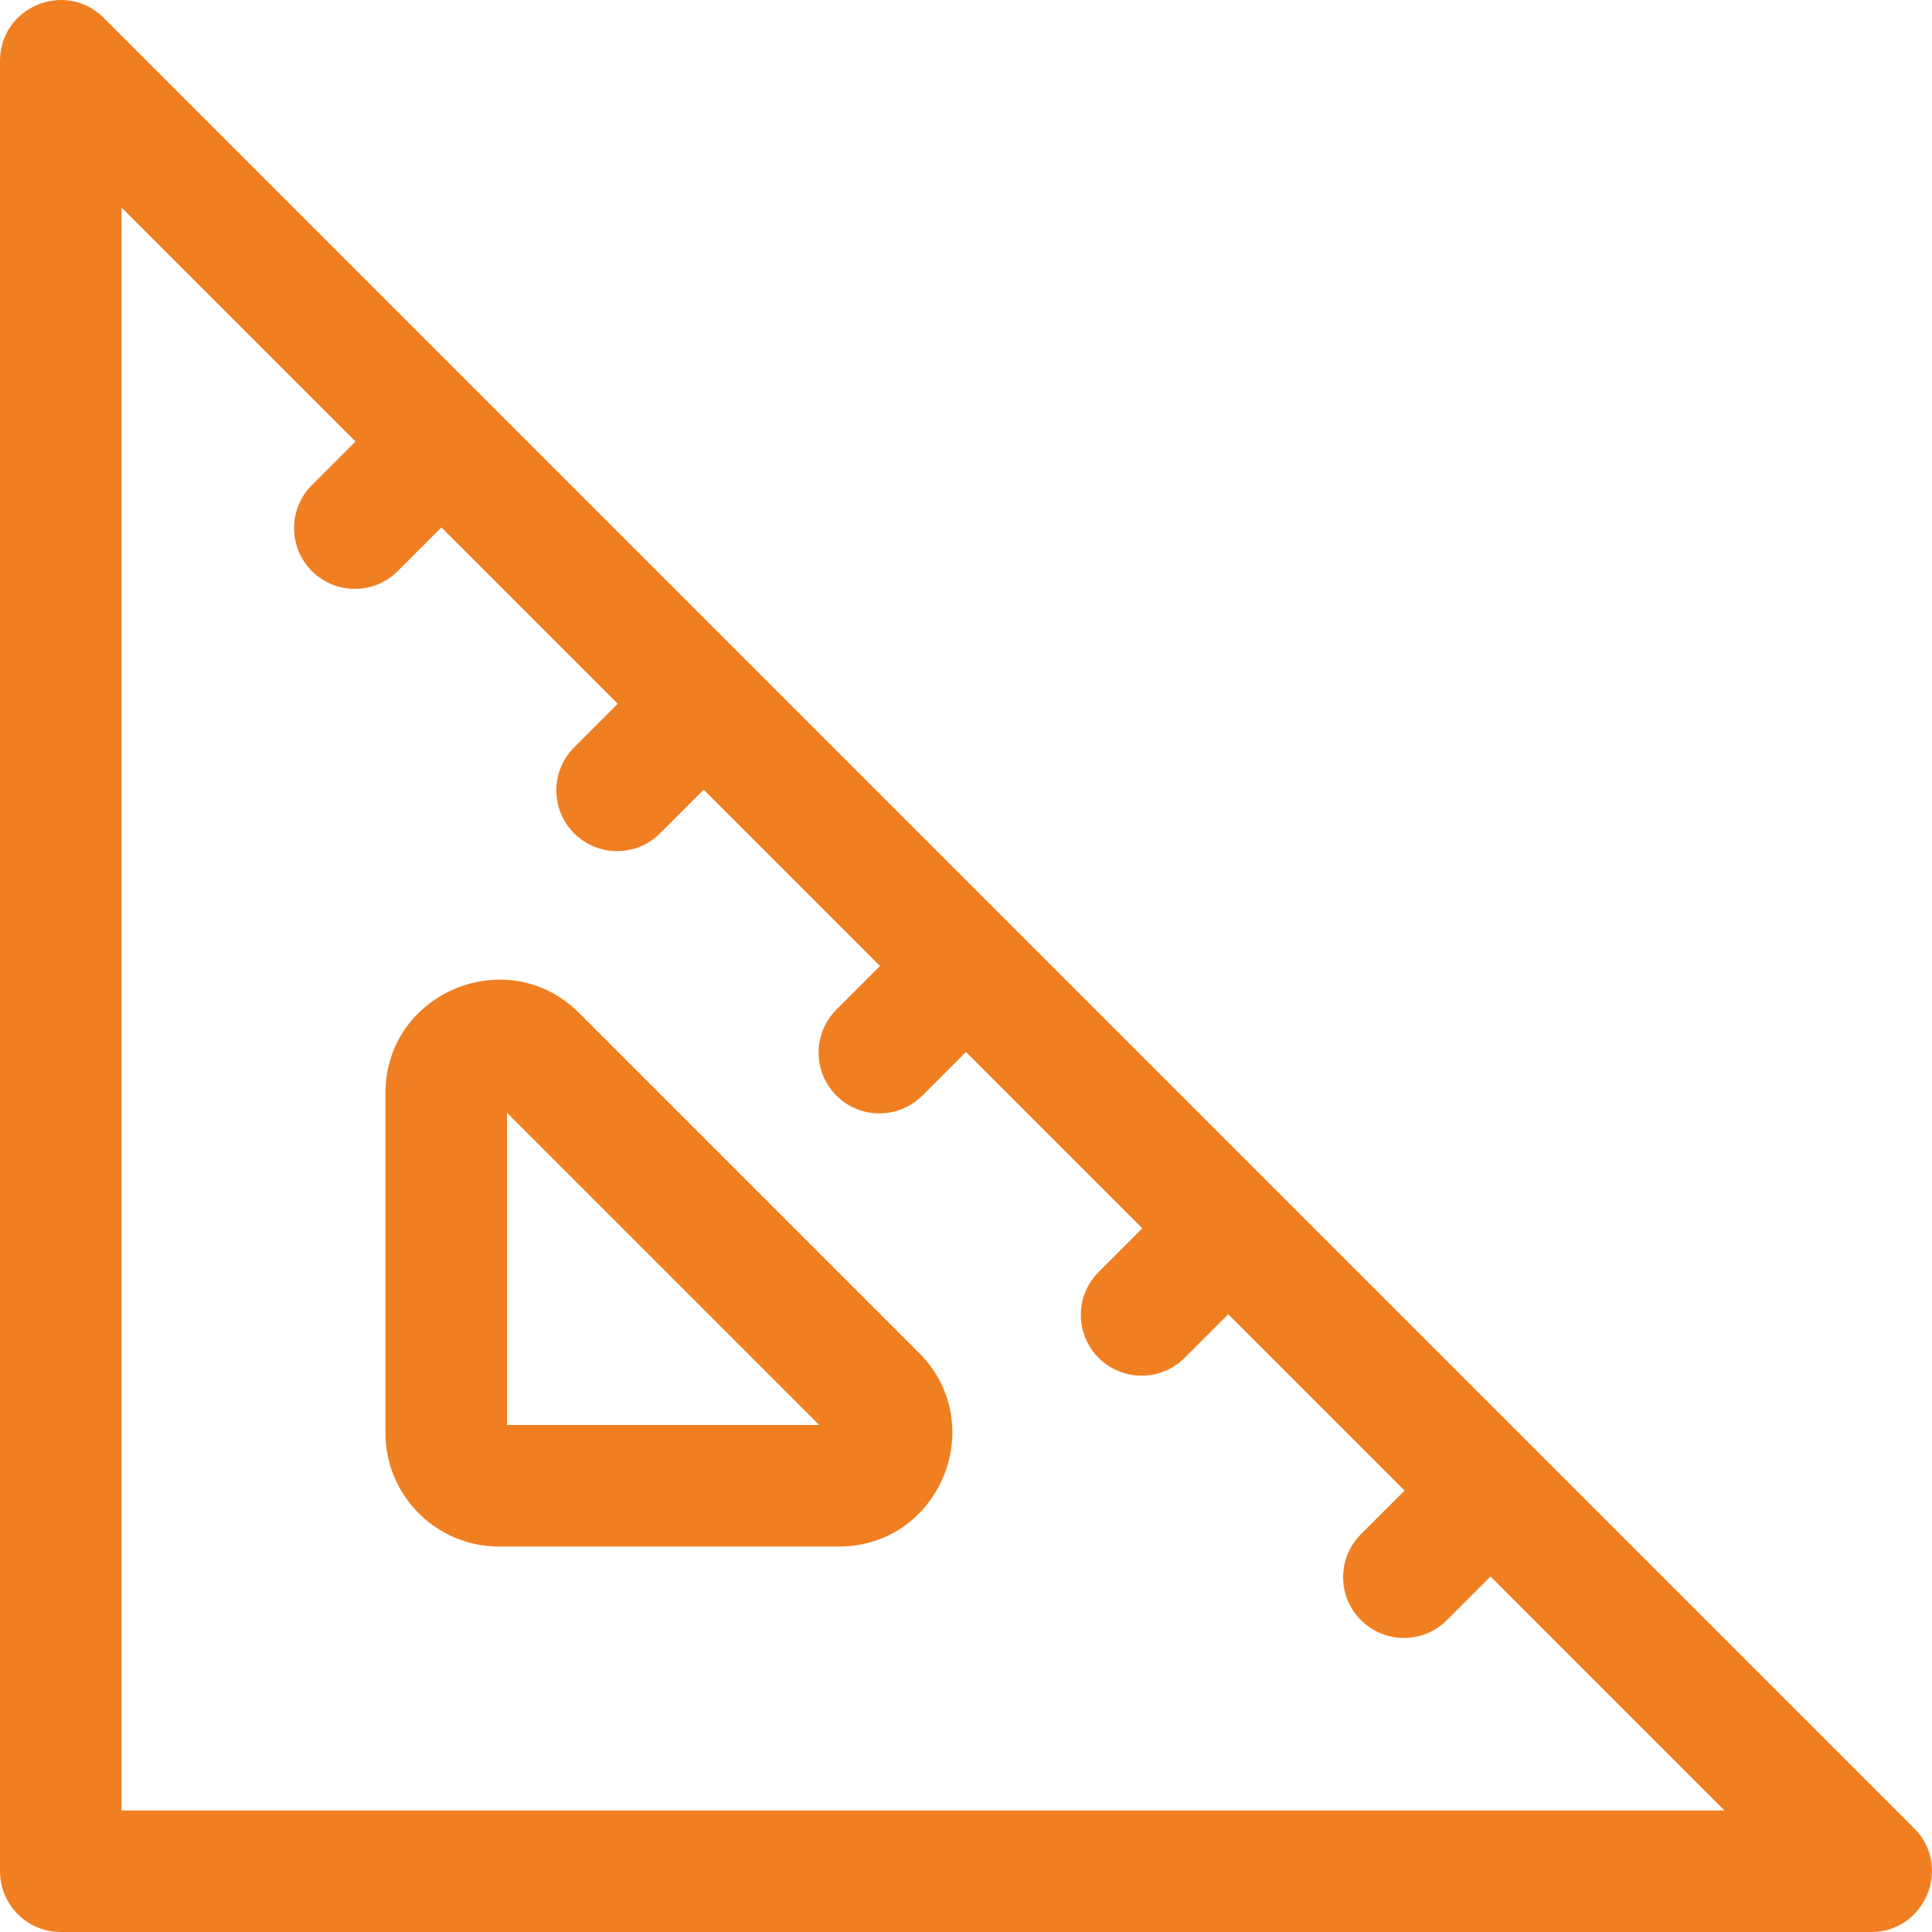
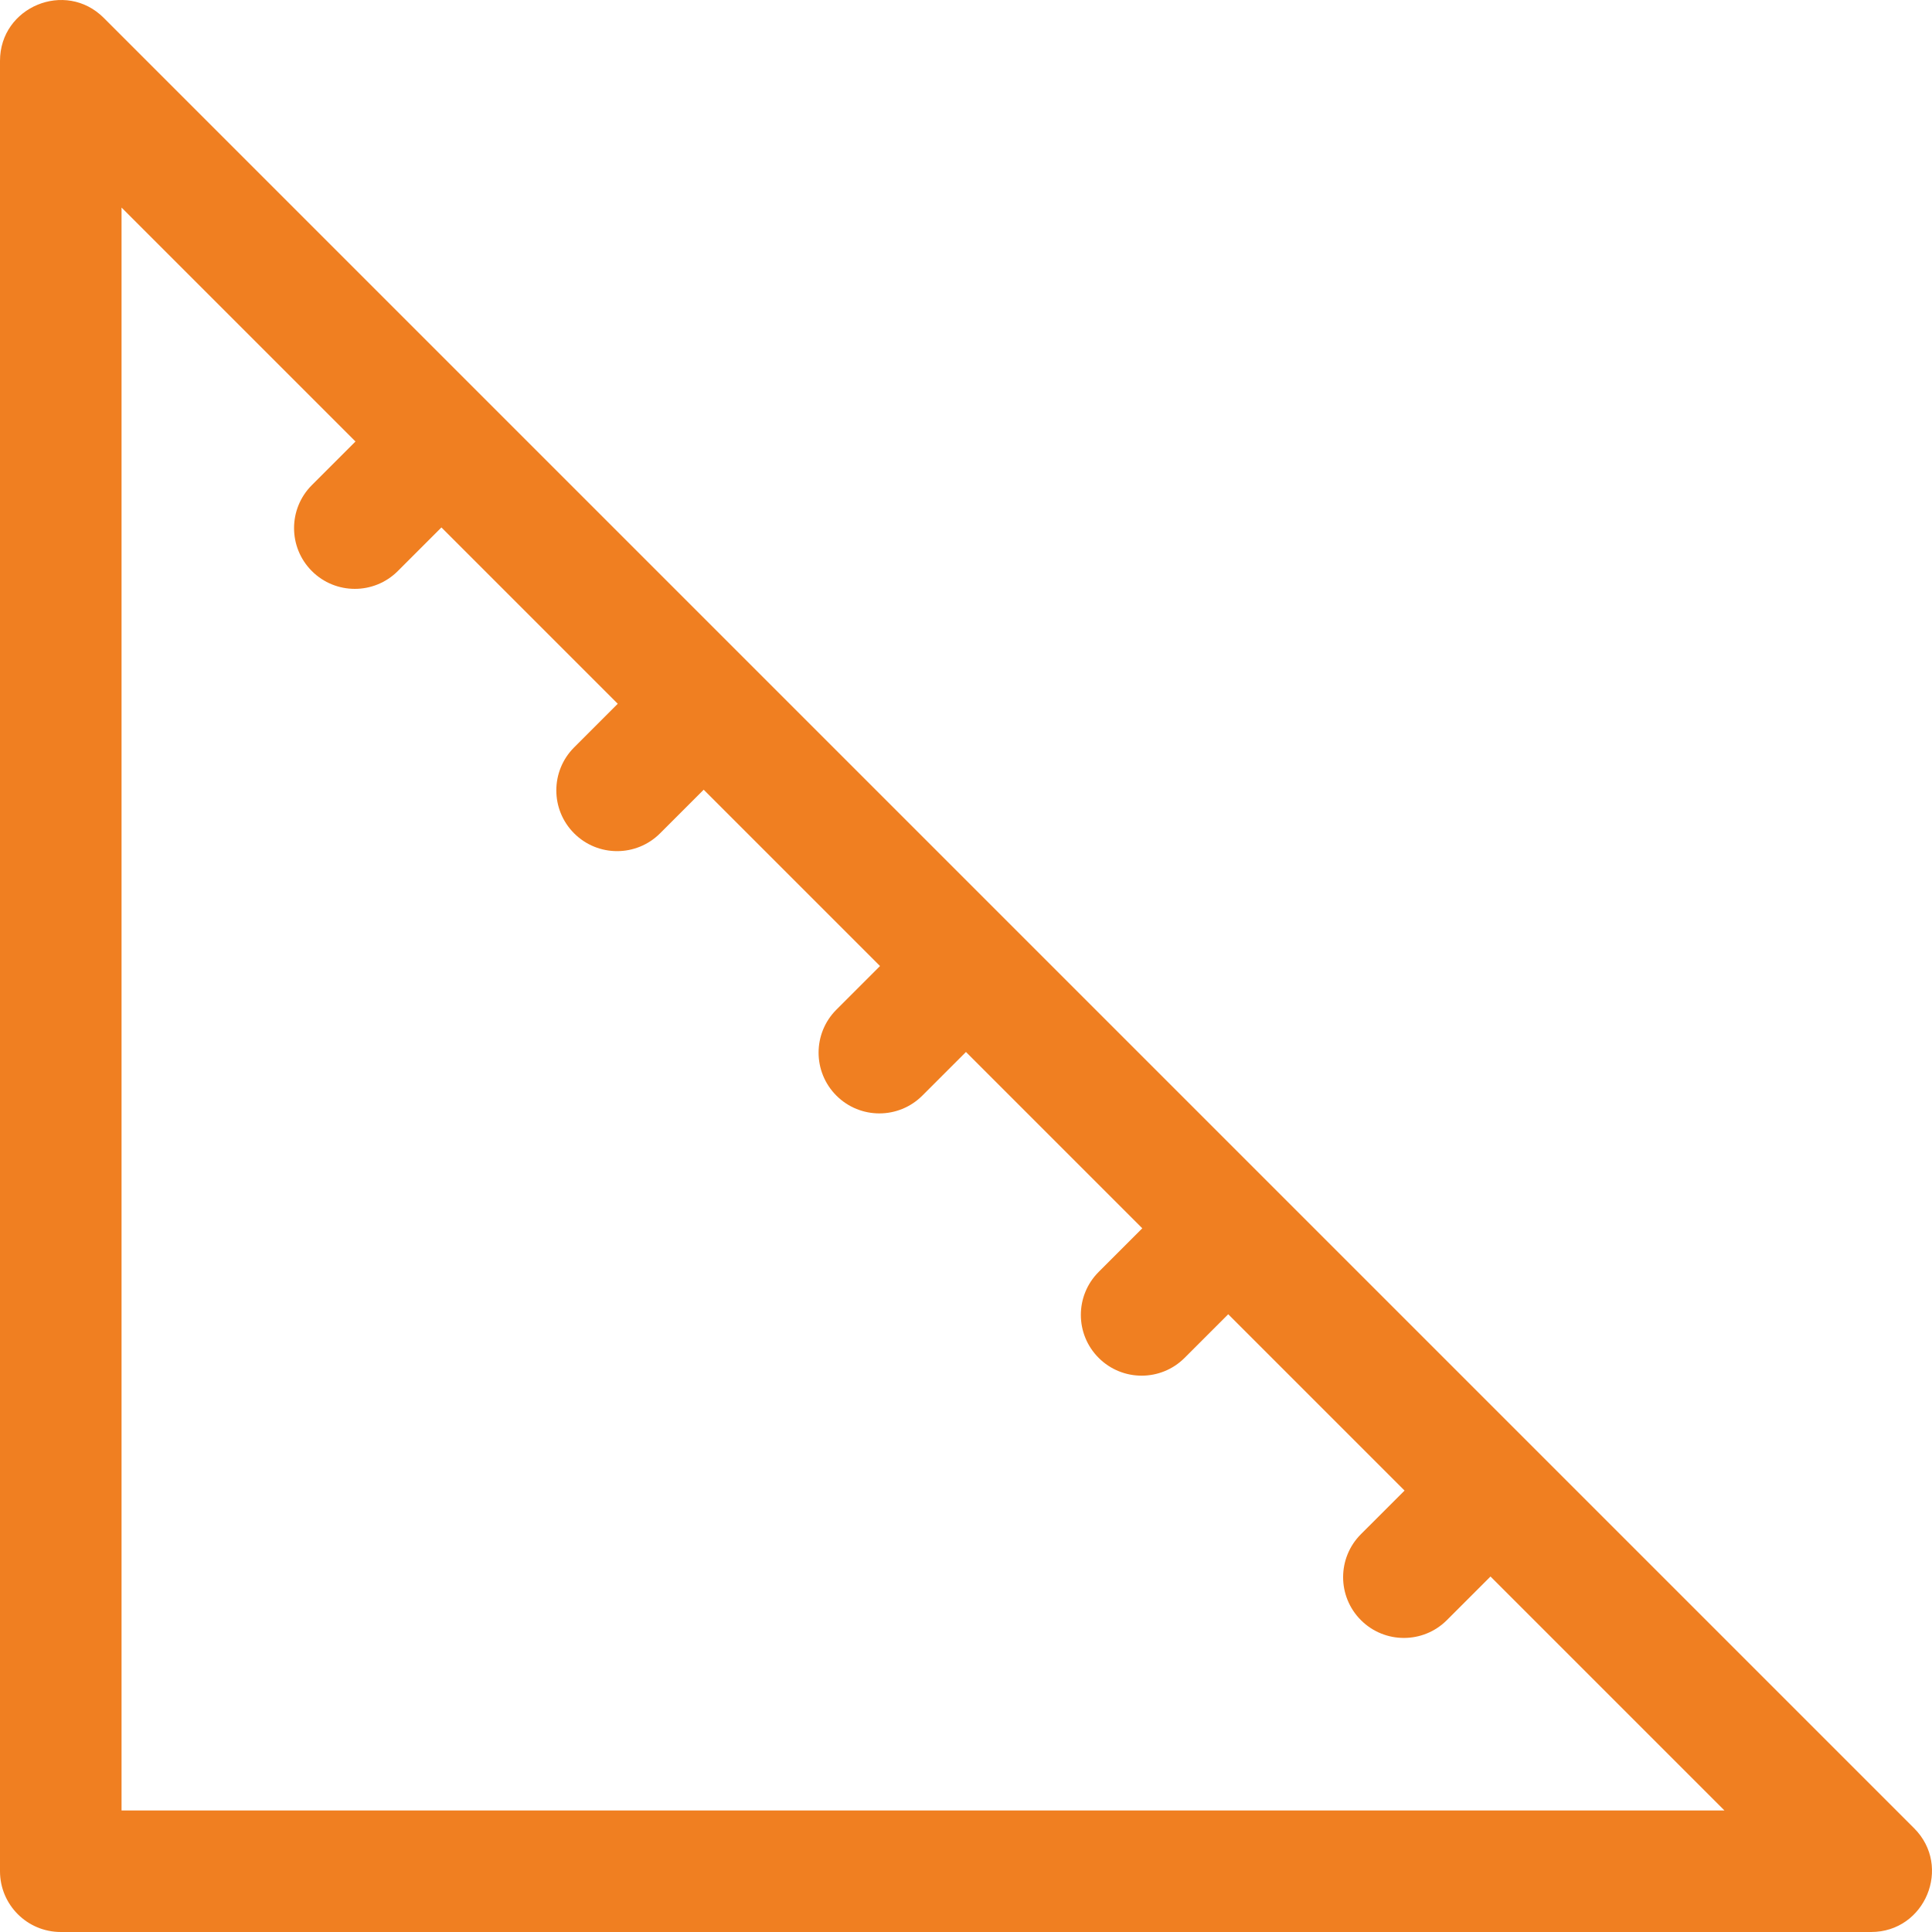
<svg xmlns="http://www.w3.org/2000/svg" width="512" height="512" viewBox="0 0 512 512" fill="none">
  <g clip-path="url(#clip0)">
    <path d="M507.264 484.506C413.235 390.476 119.106 96.348 27.492 4.735C17.368 -5.392 0 1.811 0 16.122V495.894C0 504.789 7.211 511.999 16.105 511.999H495.877C510.174 511.999 517.403 494.645 507.264 484.506ZM32.21 479.789V55.003L94.208 117.001L82.645 128.563C76.355 134.852 76.355 145.05 82.645 151.339C88.935 157.629 99.131 157.628 105.421 151.339L116.983 139.776L163.711 186.504L152.149 198.068C145.859 204.357 145.859 214.554 152.149 220.843C158.439 227.133 168.634 227.132 174.924 220.843L186.487 209.281L233.215 256.009L221.652 267.571C215.362 273.86 215.362 284.058 221.652 290.347C227.942 296.637 238.138 296.636 244.428 290.347L255.99 278.784L302.718 325.512L291.156 337.075C284.866 343.364 284.866 353.561 291.156 359.85C297.446 366.14 307.641 366.139 313.932 359.85L325.494 348.288L372.222 395.016L360.658 406.578C354.368 412.867 354.368 423.065 360.658 429.354C366.945 435.642 377.144 435.645 383.434 429.354L394.998 417.791L456.995 479.789H32.21Z" fill="#F07F21" />
-     <path d="M153.482 268.458C134.579 249.552 102.152 262.961 102.152 289.719V379.778C102.152 396.358 115.64 409.847 132.22 409.847H222.28C249.017 409.847 262.462 377.436 243.542 358.518L153.482 268.458ZM134.362 377.637V294.889L217.11 377.637H134.362Z" fill="#F07F21" />
  </g>
  <defs>
    <clipPath id="clip0">
      <rect width="512" height="512" fill="white" />
    </clipPath>
  </defs>
</svg>